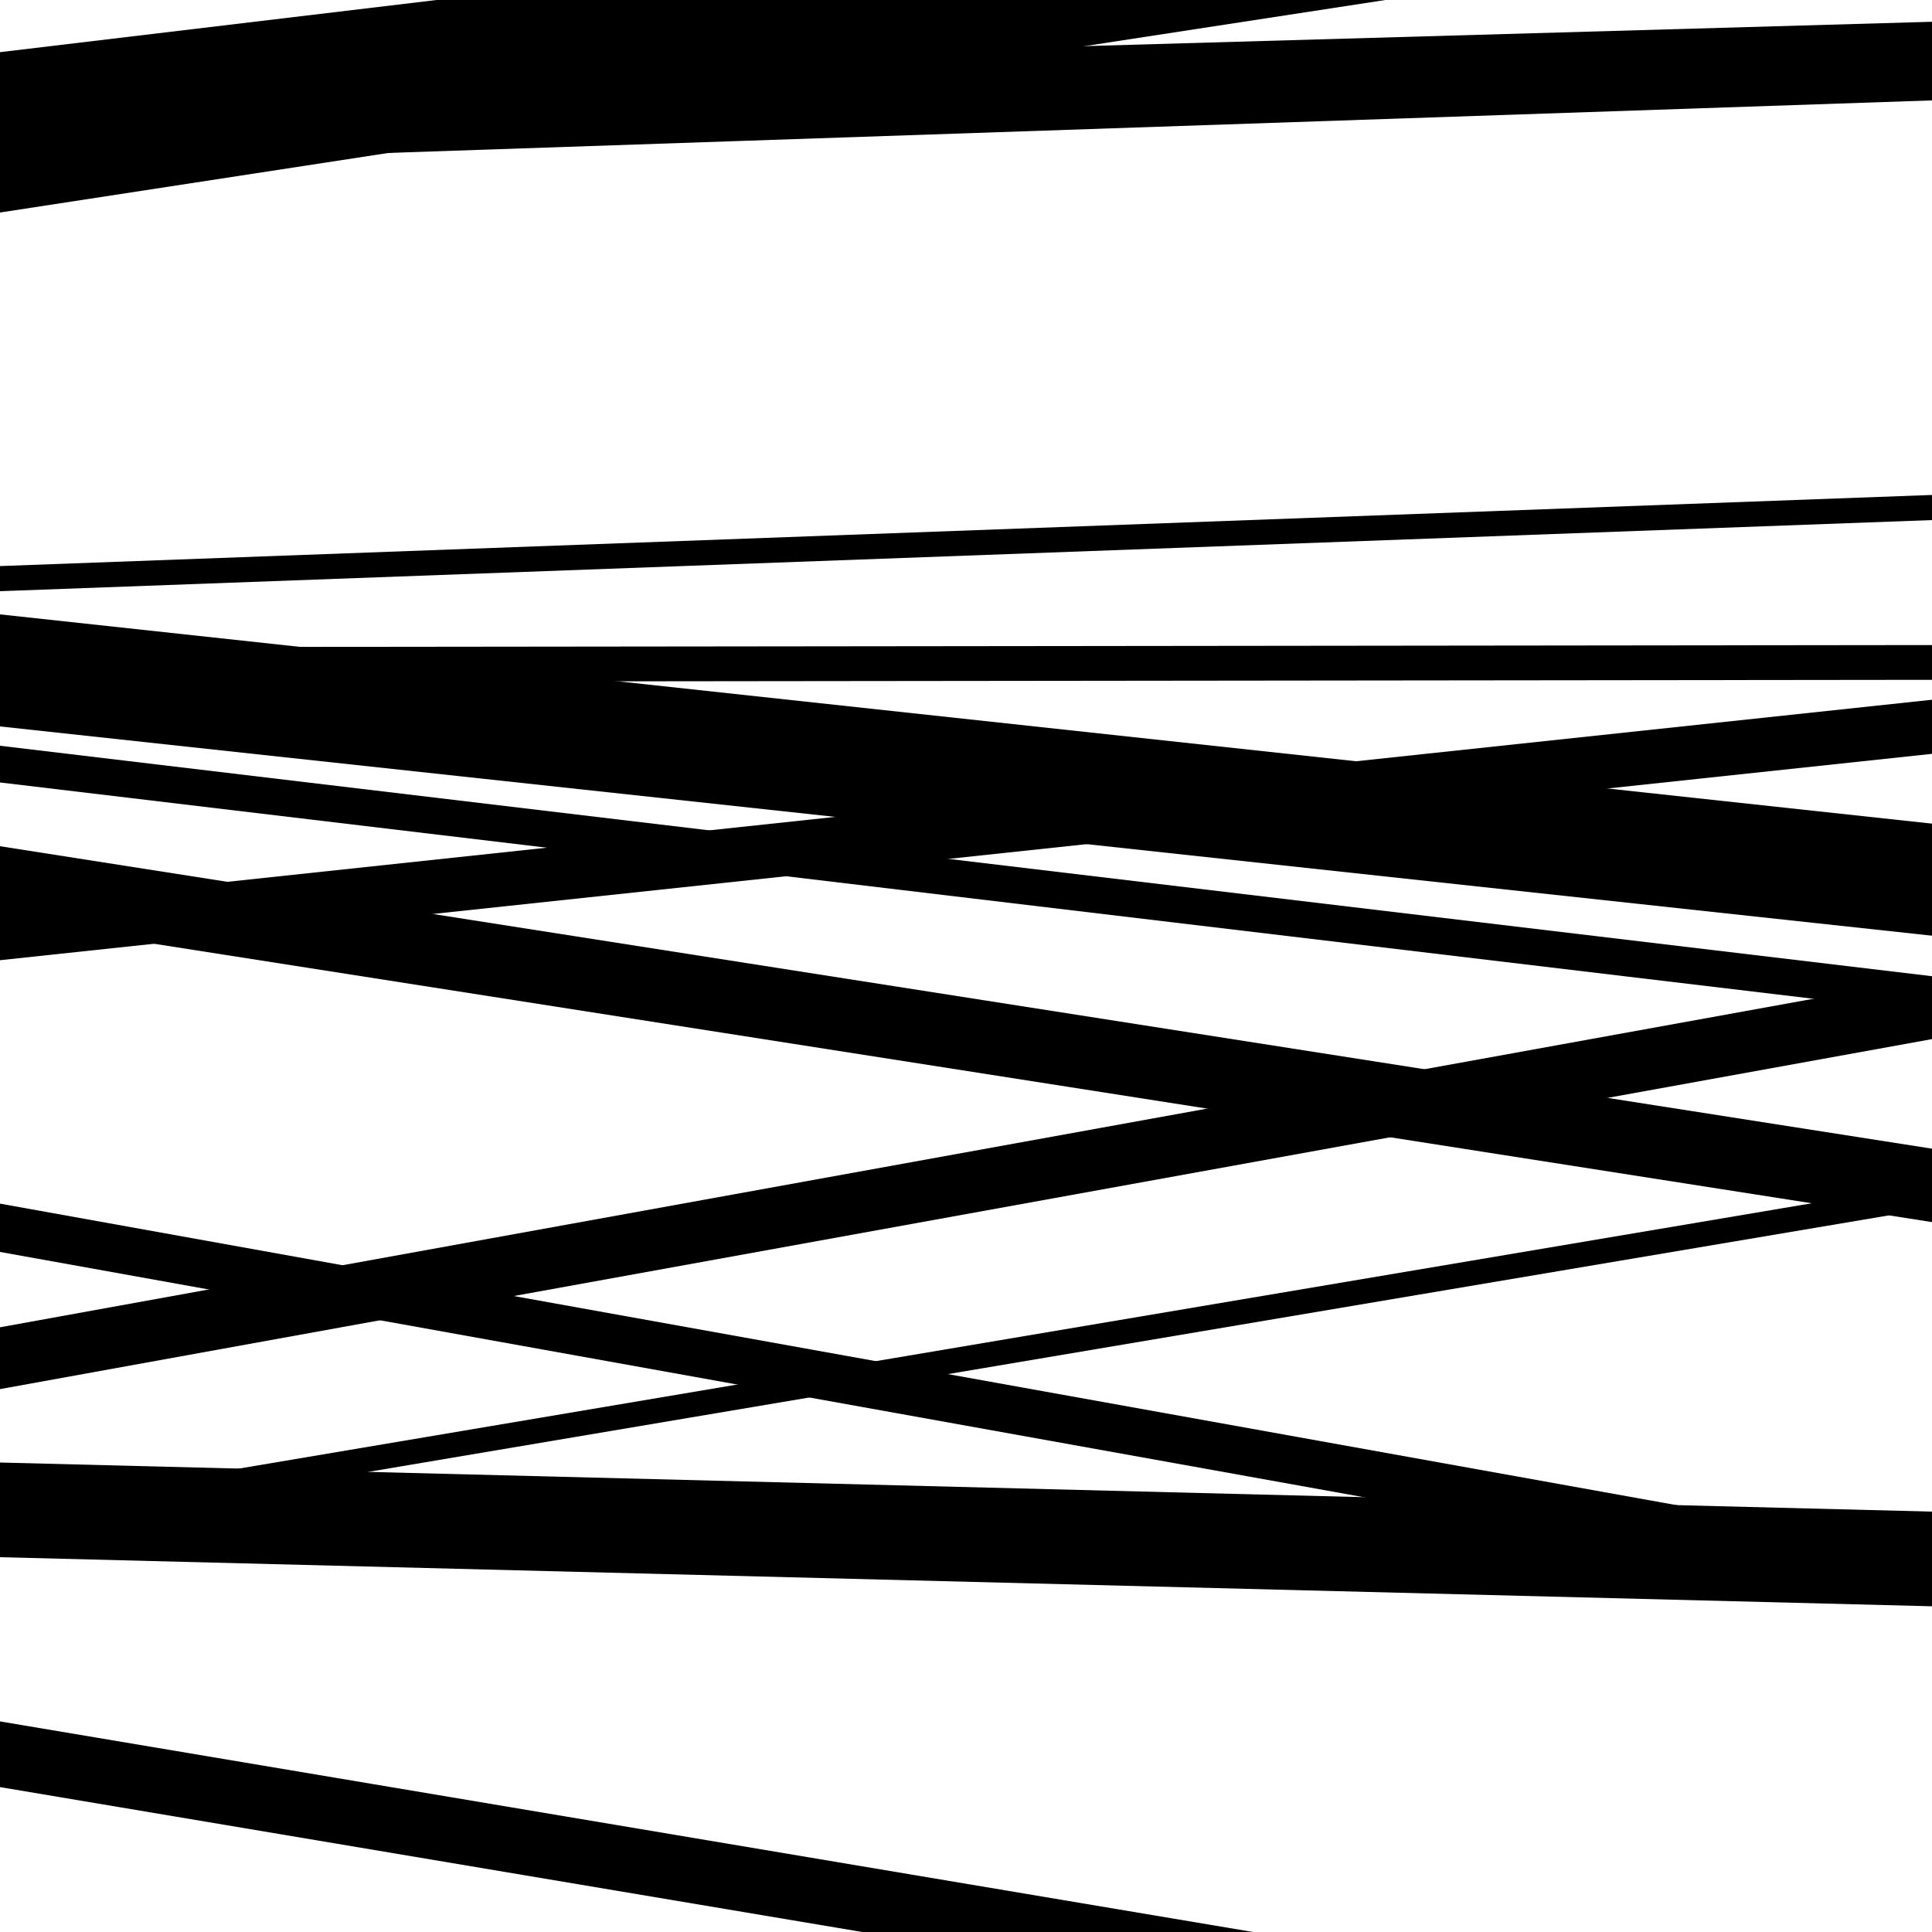
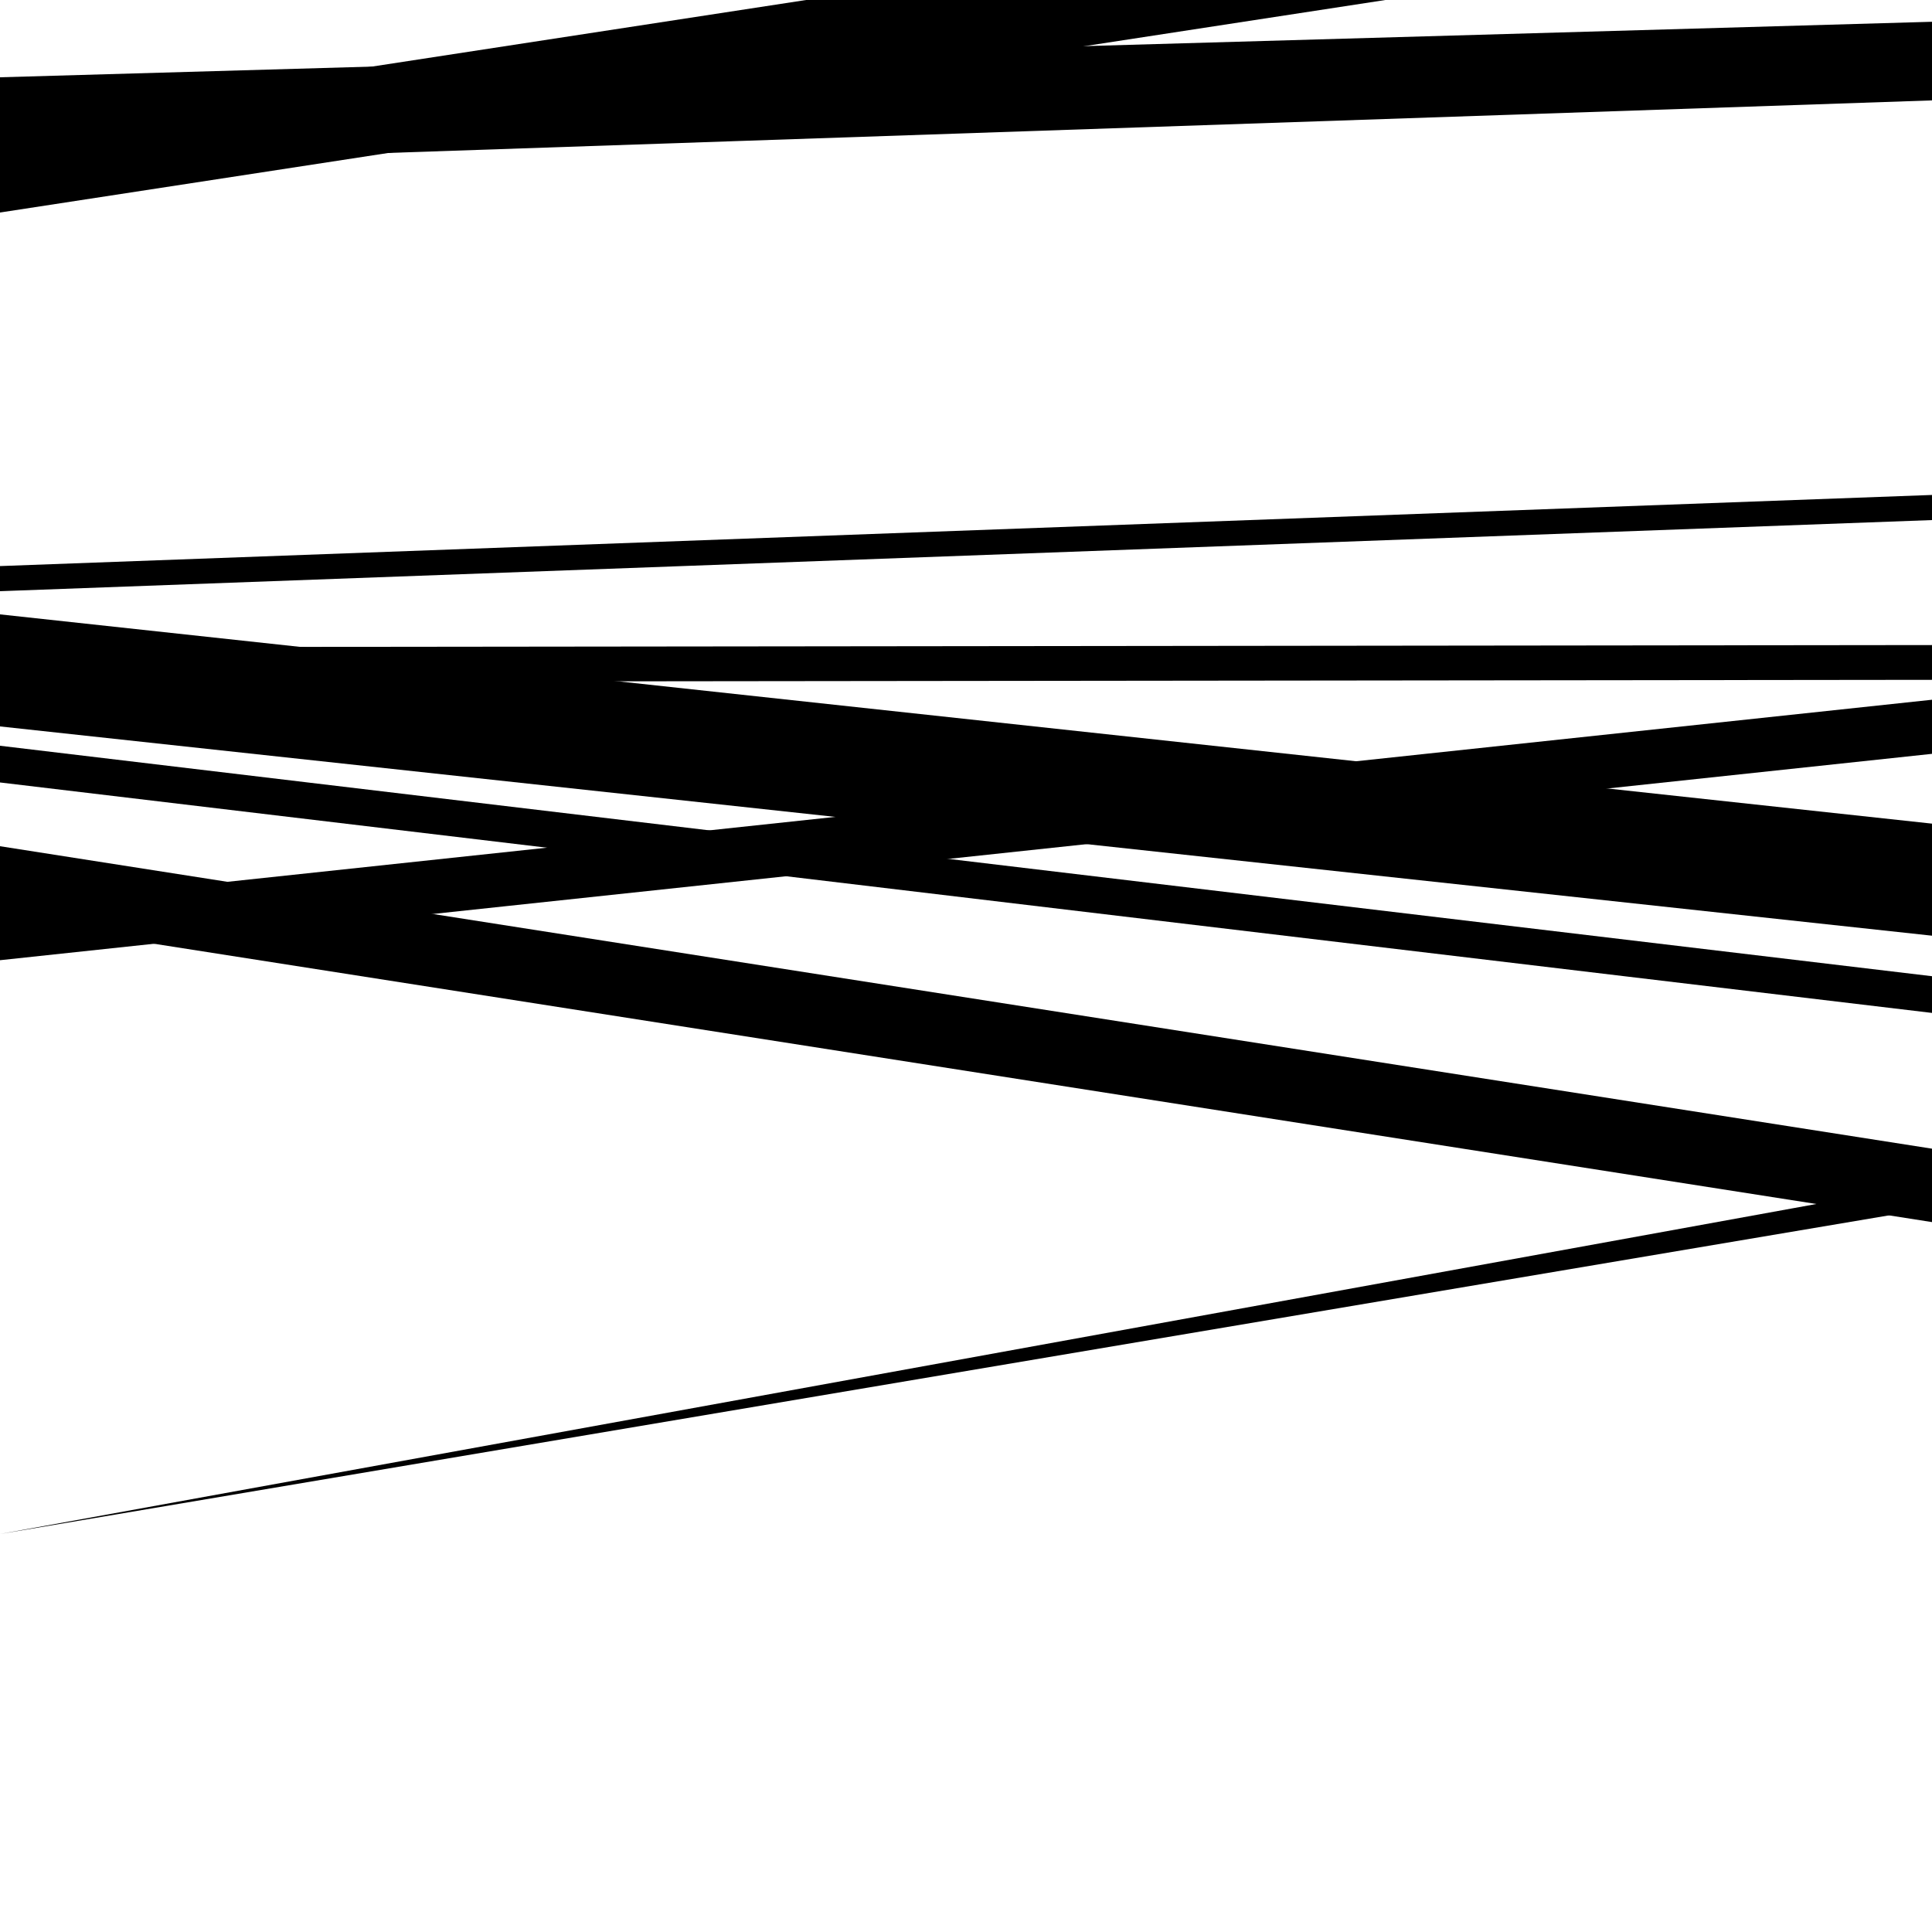
<svg xmlns="http://www.w3.org/2000/svg" viewBox="0 0 1000 1000" height="1000" width="1000">
  <rect x="0" y="0" width="1000" height="1000" fill="#ffffff" />
  <path opacity="0.8" d="M 0 74 L 1000 45.265 L 1000 11.265 L 0 40 Z" fill="hsl(53, 15%, 50%)" />
  <path opacity="0.8" d="M 0 376 L 1000 484.312 L 1000 426.312 L 0 318 Z" fill="hsl(58, 25%, 70%)" />
-   <path opacity="0.8" d="M 0 648 L 1000 827.843 L 1000 802.843 L 0 623 Z" fill="hsl(63, 30%, 90%)" />
-   <path opacity="0.8" d="M 0 794 L 1000 625.313 L 1000 612.313 L 0 781 Z" fill="hsl(48, 10%, 30%)" />
+   <path opacity="0.8" d="M 0 794 L 1000 625.313 L 1000 612.313 Z" fill="hsl(48, 10%, 30%)" />
  <path opacity="0.8" d="M 0 86 L 1000 51.963 L 1000 38.963 L 0 73 Z" fill="hsl(53, 15%, 50%)" />
  <path opacity="0.8" d="M 0 306 L 1000 269.189 L 1000 256.189 L 0 293 Z" fill="hsl(58, 25%, 70%)" />
  <path opacity="0.8" d="M 0 476 L 1000 632.554 L 1000 594.554 L 0 438 Z" fill="hsl(63, 30%, 90%)" />
-   <path opacity="0.8" d="M 0 719 L 1000 537.841 L 1000 505.841 L 0 687 Z" fill="hsl(48, 10%, 30%)" />
-   <path opacity="0.8" d="M 0 925 L 1000 1093.054 L 1000 1059.054 L 0 891 Z" fill="hsl(53, 15%, 50%)" />
-   <path opacity="0.8" d="M 0 82 L 1000 -37.49 L 1000 -92.49 L 0 27 Z" fill="hsl(58, 25%, 70%)" />
  <path opacity="0.8" d="M 0 353 L 1000 351.88 L 1000 333.88 L 0 335 Z" fill="hsl(63, 30%, 90%)" />
  <path opacity="0.8" d="M 0 497 L 1000 390.184 L 1000 362.184 L 0 469 Z" fill="hsl(48, 10%, 30%)" />
-   <path opacity="0.8" d="M 0 806 L 1000 831.412 L 1000 782.412 L 0 757 Z" fill="hsl(53, 15%, 50%)" />
  <path opacity="0.8" d="M 0 110 L 1000 -43.403 L 1000 -89.403 L 0 64 Z" fill="hsl(58, 25%, 70%)" />
  <path opacity="0.8" d="M 0 405 L 1000 524.286 L 1000 505.286 L 0 386 Z" fill="hsl(63, 30%, 90%)" />
</svg>